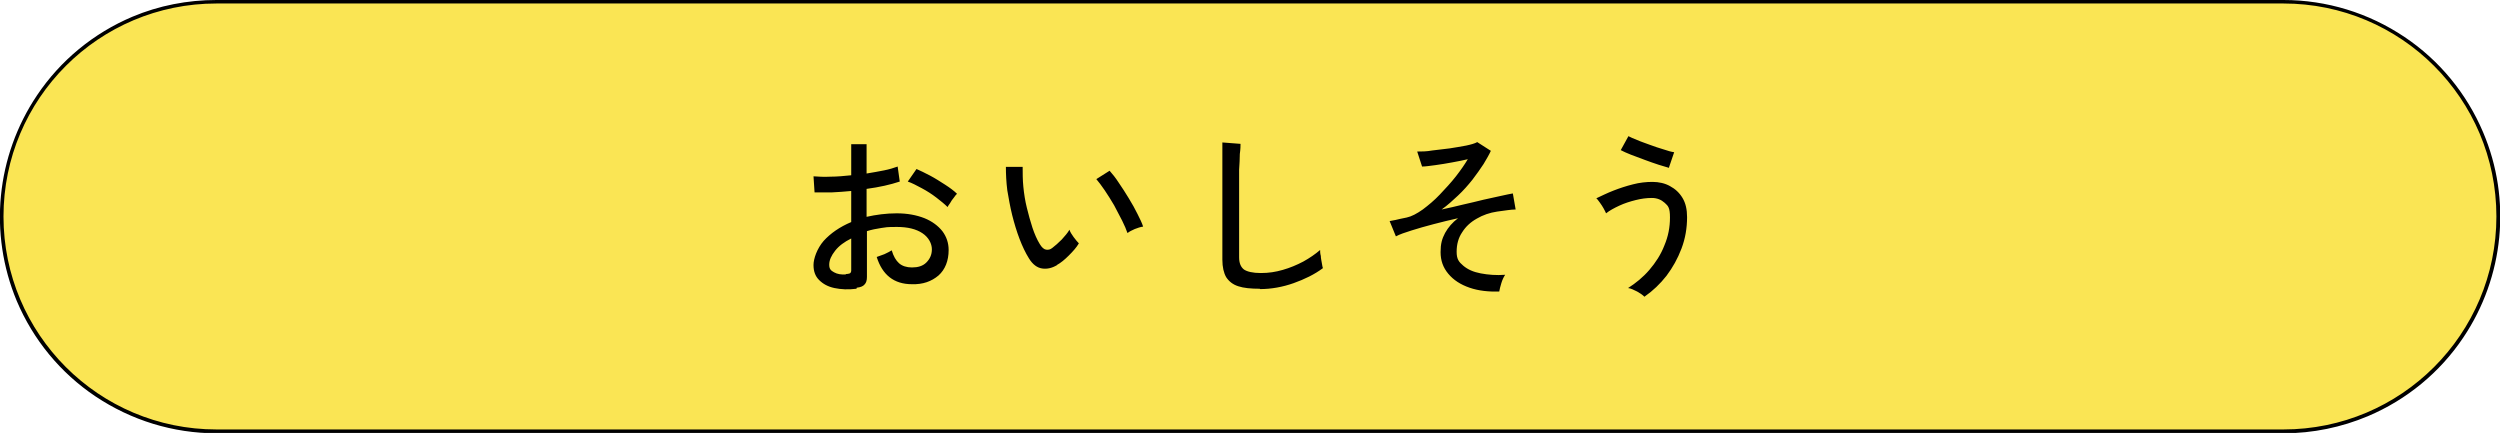
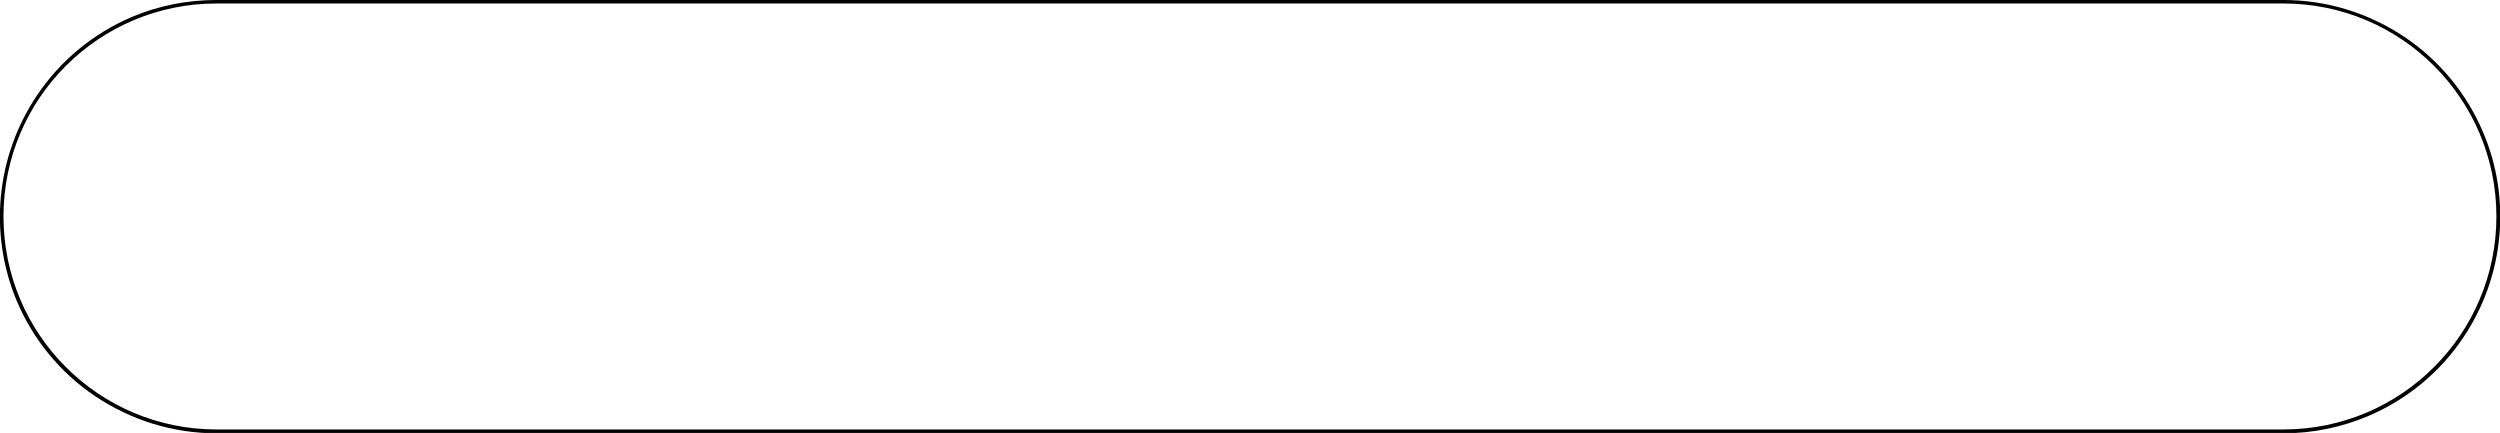
<svg xmlns="http://www.w3.org/2000/svg" width="716.03" height="124">
  <g data-name="レイヤー_1">
-     <path d="M62 .5h592c34 0 61.5 27.5 61.5 61.5S688 123.5 654 123.5H62C28 123.5.5 96 .5 62S28 .5 62 .5Z" style="fill:#fae554" />
    <path d="M62 0h592c12.4 0 24.4 3.7 34.7 10.6 10 6.7 17.8 16.2 22.5 27.3 8.2 19.3 6 41.4-5.7 58.8-6.7 10-16.2 17.8-27.3 22.5-7.6 3.2-15.8 4.9-24.1 4.9H62c-12.4 0-24.4-3.7-34.7-10.6-10-6.7-17.8-16.2-22.5-27.3-8.1-19.4-5.9-41.5 5.8-58.9 6.7-10 16.2-17.8 27.3-22.5C45.5 1.6 53.7 0 62 0Zm592 123c33.7 0 61-27.3 61-61S687.7 1 654 1H62C28.3 1 1 28.3 1 62s27.3 61 61 61h592Z" />
-     <path d="M245.3 82.7c-2.3.3-4.4.2-6.3-.2-1.9-.4-3.3-1.2-4.4-2.3-1.1-1.1-1.6-2.5-1.6-4.3s1-4.7 2.9-6.9c2-2.2 4.6-4 7.9-5.4v-8.9c-1.9.2-3.7.3-5.5.4h-5l-.3-4.6c1.4.1 3 .2 4.9.1 1.9 0 3.9-.2 5.9-.4v-8.9h4.4v8.4c1.8-.3 3.5-.6 5-.9 1.5-.3 2.8-.7 3.9-1.1l.6 4.3c-2.7.9-5.8 1.6-9.5 2.1v8c2.7-.6 5.6-1 8.6-1 3.1 0 5.7.5 8 1.4 2.2.9 3.9 2.2 5.1 3.7 1.2 1.6 1.8 3.4 1.8 5.4 0 3.1-1 5.6-2.9 7.3-2 1.7-4.5 2.6-7.6 2.5-5.2 0-8.5-2.7-10.1-7.8.5-.2 1.3-.5 2.2-.8.9-.4 1.6-.8 2.1-1.1.5 1.7 1.2 2.9 2.1 3.7s2.2 1.2 3.7 1.2c1.7 0 3.1-.4 4.1-1.4 1-1 1.6-2.2 1.6-3.8s-.9-3.4-2.7-4.6c-1.8-1.2-4.2-1.8-7.3-1.8s-3.1.1-4.5.3c-1.4.2-2.8.5-4.1.9v13.1c0 1-.2 1.7-.7 2.2-.4.5-1.2.8-2.2.9Zm-3.1-4.2c.5 0 .9-.1 1.2-.2.2-.1.4-.4.4-.8v-9.2c-2 1-3.5 2.1-4.6 3.5s-1.7 2.7-1.7 4 .5 1.7 1.4 2.2 2 .7 3.4.6Zm29.2-19.2c-.8-.8-1.9-1.7-3.2-2.7-1.3-1-2.7-1.9-4.2-2.7-1.5-.8-2.8-1.5-4-1.9l2.5-3.6c1.1.5 2.4 1.1 3.9 1.9 1.5.8 2.9 1.7 4.3 2.6 1.4.9 2.6 1.8 3.4 2.6-.2.2-.6.6-.9 1.1-.4.5-.8 1-1.1 1.6-.4.5-.6.9-.7 1.1ZM302.8 75.9c-1.5.9-2.9 1.2-4.3 1-1.4-.2-2.7-1.1-3.8-2.9-1-1.6-1.9-3.5-2.7-5.6-.8-2.1-1.5-4.4-2.1-6.8-.6-2.4-1-4.8-1.4-7.1-.3-2.4-.4-4.6-.4-6.7h4.8c0 1.8 0 3.7.2 5.7s.5 4 1 6 1 3.9 1.6 5.7c.6 1.8 1.3 3.4 2.1 4.7.6 1 1.2 1.5 1.8 1.6.6.1 1.2 0 1.8-.5.8-.6 1.7-1.4 2.7-2.4.9-1 1.7-1.9 2.2-2.8.2.6.6 1.3 1.2 2.1s1.1 1.4 1.5 1.8c-.7 1.2-1.7 2.3-2.9 3.5-1.2 1.2-2.3 2.1-3.4 2.7Zm20.1-9.2c-.3-.9-.8-2.1-1.5-3.5s-1.5-2.9-2.3-4.4c-.9-1.5-1.8-3-2.7-4.3-.9-1.3-1.7-2.4-2.4-3.2l3.8-2.4c.8.9 1.7 2 2.6 3.4 1 1.4 1.9 2.9 2.9 4.5s1.8 3.1 2.5 4.5 1.3 2.6 1.6 3.6c-.8.1-1.6.4-2.4.7-.9.4-1.5.7-2 1.1ZM360.8 82.7c-2.5 0-4.6-.2-6.1-.7-1.6-.5-2.7-1.4-3.5-2.6-.7-1.2-1.1-2.9-1.1-5V40.8l5.2.4c0 .5 0 1.5-.2 2.9 0 1.4-.1 2.9-.2 4.5v25.1c0 1.7.5 2.8 1.4 3.5.9.6 2.5 1 4.8 1s4.2-.3 6.3-.9c2.1-.6 4-1.4 5.9-2.4 1.8-1 3.4-2.1 4.8-3.3 0 .4 0 1 .2 1.7 0 .7.2 1.4.3 2.1.1.7.2 1.1.3 1.4-2.4 1.8-5.3 3.2-8.4 4.3s-6.4 1.7-9.6 1.7ZM429.7 83.5c-3.3.1-6.2-.2-8.8-1.1-2.6-.9-4.6-2.2-6.1-4-1.5-1.8-2.2-3.8-2.2-6.2s.4-3.8 1.3-5.5c.9-1.6 2.1-3 3.7-4.2-2.3.5-4.7 1.1-7 1.7-2.3.6-4.4 1.2-6.3 1.8-1.9.6-3.4 1.1-4.5 1.7l-1.8-4.4c.4 0 .9-.2 1.7-.3.7-.2 1.8-.4 3.2-.7 1.4-.3 2.9-1.1 4.6-2.3 1.6-1.2 3.3-2.6 4.9-4.3 1.6-1.7 3.2-3.4 4.6-5.2 1.4-1.8 2.5-3.4 3.4-4.9-1.3.3-2.7.6-4.4.9-1.7.3-3.3.6-4.9.8-1.6.2-2.8.4-3.8.4l-1.4-4.3c1.2 0 2.7 0 4.3-.3 1.6-.2 3.3-.4 5-.6 1.7-.3 3.3-.5 4.7-.8 1.4-.3 2.5-.6 3.2-1l3.9 2.5c-.5 1.1-1.2 2.3-2.1 3.8-.9 1.4-2 2.9-3.2 4.5-1.2 1.5-2.6 3.1-4.1 4.5s-3 2.8-4.7 4c2-.4 4-.9 6.1-1.4 2.1-.5 4-.9 5.9-1.4 1.9-.4 3.6-.8 5-1.1 1.5-.3 2.6-.6 3.4-.7l.8 4.6c-1.3 0-3 .3-5.3.6-2.1.3-4.1 1-5.8 2-1.8 1-3.2 2.3-4.2 3.9-1.1 1.6-1.6 3.5-1.6 5.6s.6 2.9 1.9 4c1.3 1.1 2.9 1.8 5 2.2 2.1.4 4.5.6 7 .4-.4.6-.8 1.4-1.1 2.4s-.5 1.8-.6 2.4ZM471 85c-.5-.5-1.2-1-2.1-1.5-1-.5-1.8-.9-2.6-1 2.2-1.4 4.3-3.1 6.1-5.2 1.8-2.1 3.3-4.4 4.3-7 1.1-2.6 1.6-5.2 1.6-8s-.5-3.3-1.5-4.2c-1-.9-2.2-1.4-3.7-1.4s-3 .2-4.6.6c-1.6.4-3.2.9-4.7 1.6-1.5.7-2.8 1.4-3.8 2.2-.1-.3-.4-.8-.7-1.4-.3-.6-.7-1.1-1.1-1.7-.4-.5-.7-1-1-1.2 1.5-.7 3.1-1.5 4.9-2.2 1.8-.7 3.6-1.3 5.6-1.8 1.9-.5 3.8-.7 5.6-.7s3.6.4 5 1.2c1.5.8 2.7 1.9 3.6 3.4.9 1.5 1.3 3.3 1.3 5.5 0 3.1-.5 6.1-1.6 9-1.1 2.9-2.5 5.4-4.3 7.8-1.8 2.3-3.9 4.3-6.2 5.9Zm7.1-36.9c-.7-.2-1.7-.5-3-.9s-2.6-.9-4-1.4c-1.4-.5-2.7-1-4-1.5-1.2-.5-2.2-.9-2.9-1.3l2.2-4c.6.3 1.4.7 2.5 1.1 1.1.5 2.4.9 3.7 1.4 1.3.5 2.6.9 3.9 1.3 1.2.4 2.2.7 3 .8L478 48Z" />
  </g>
</svg>